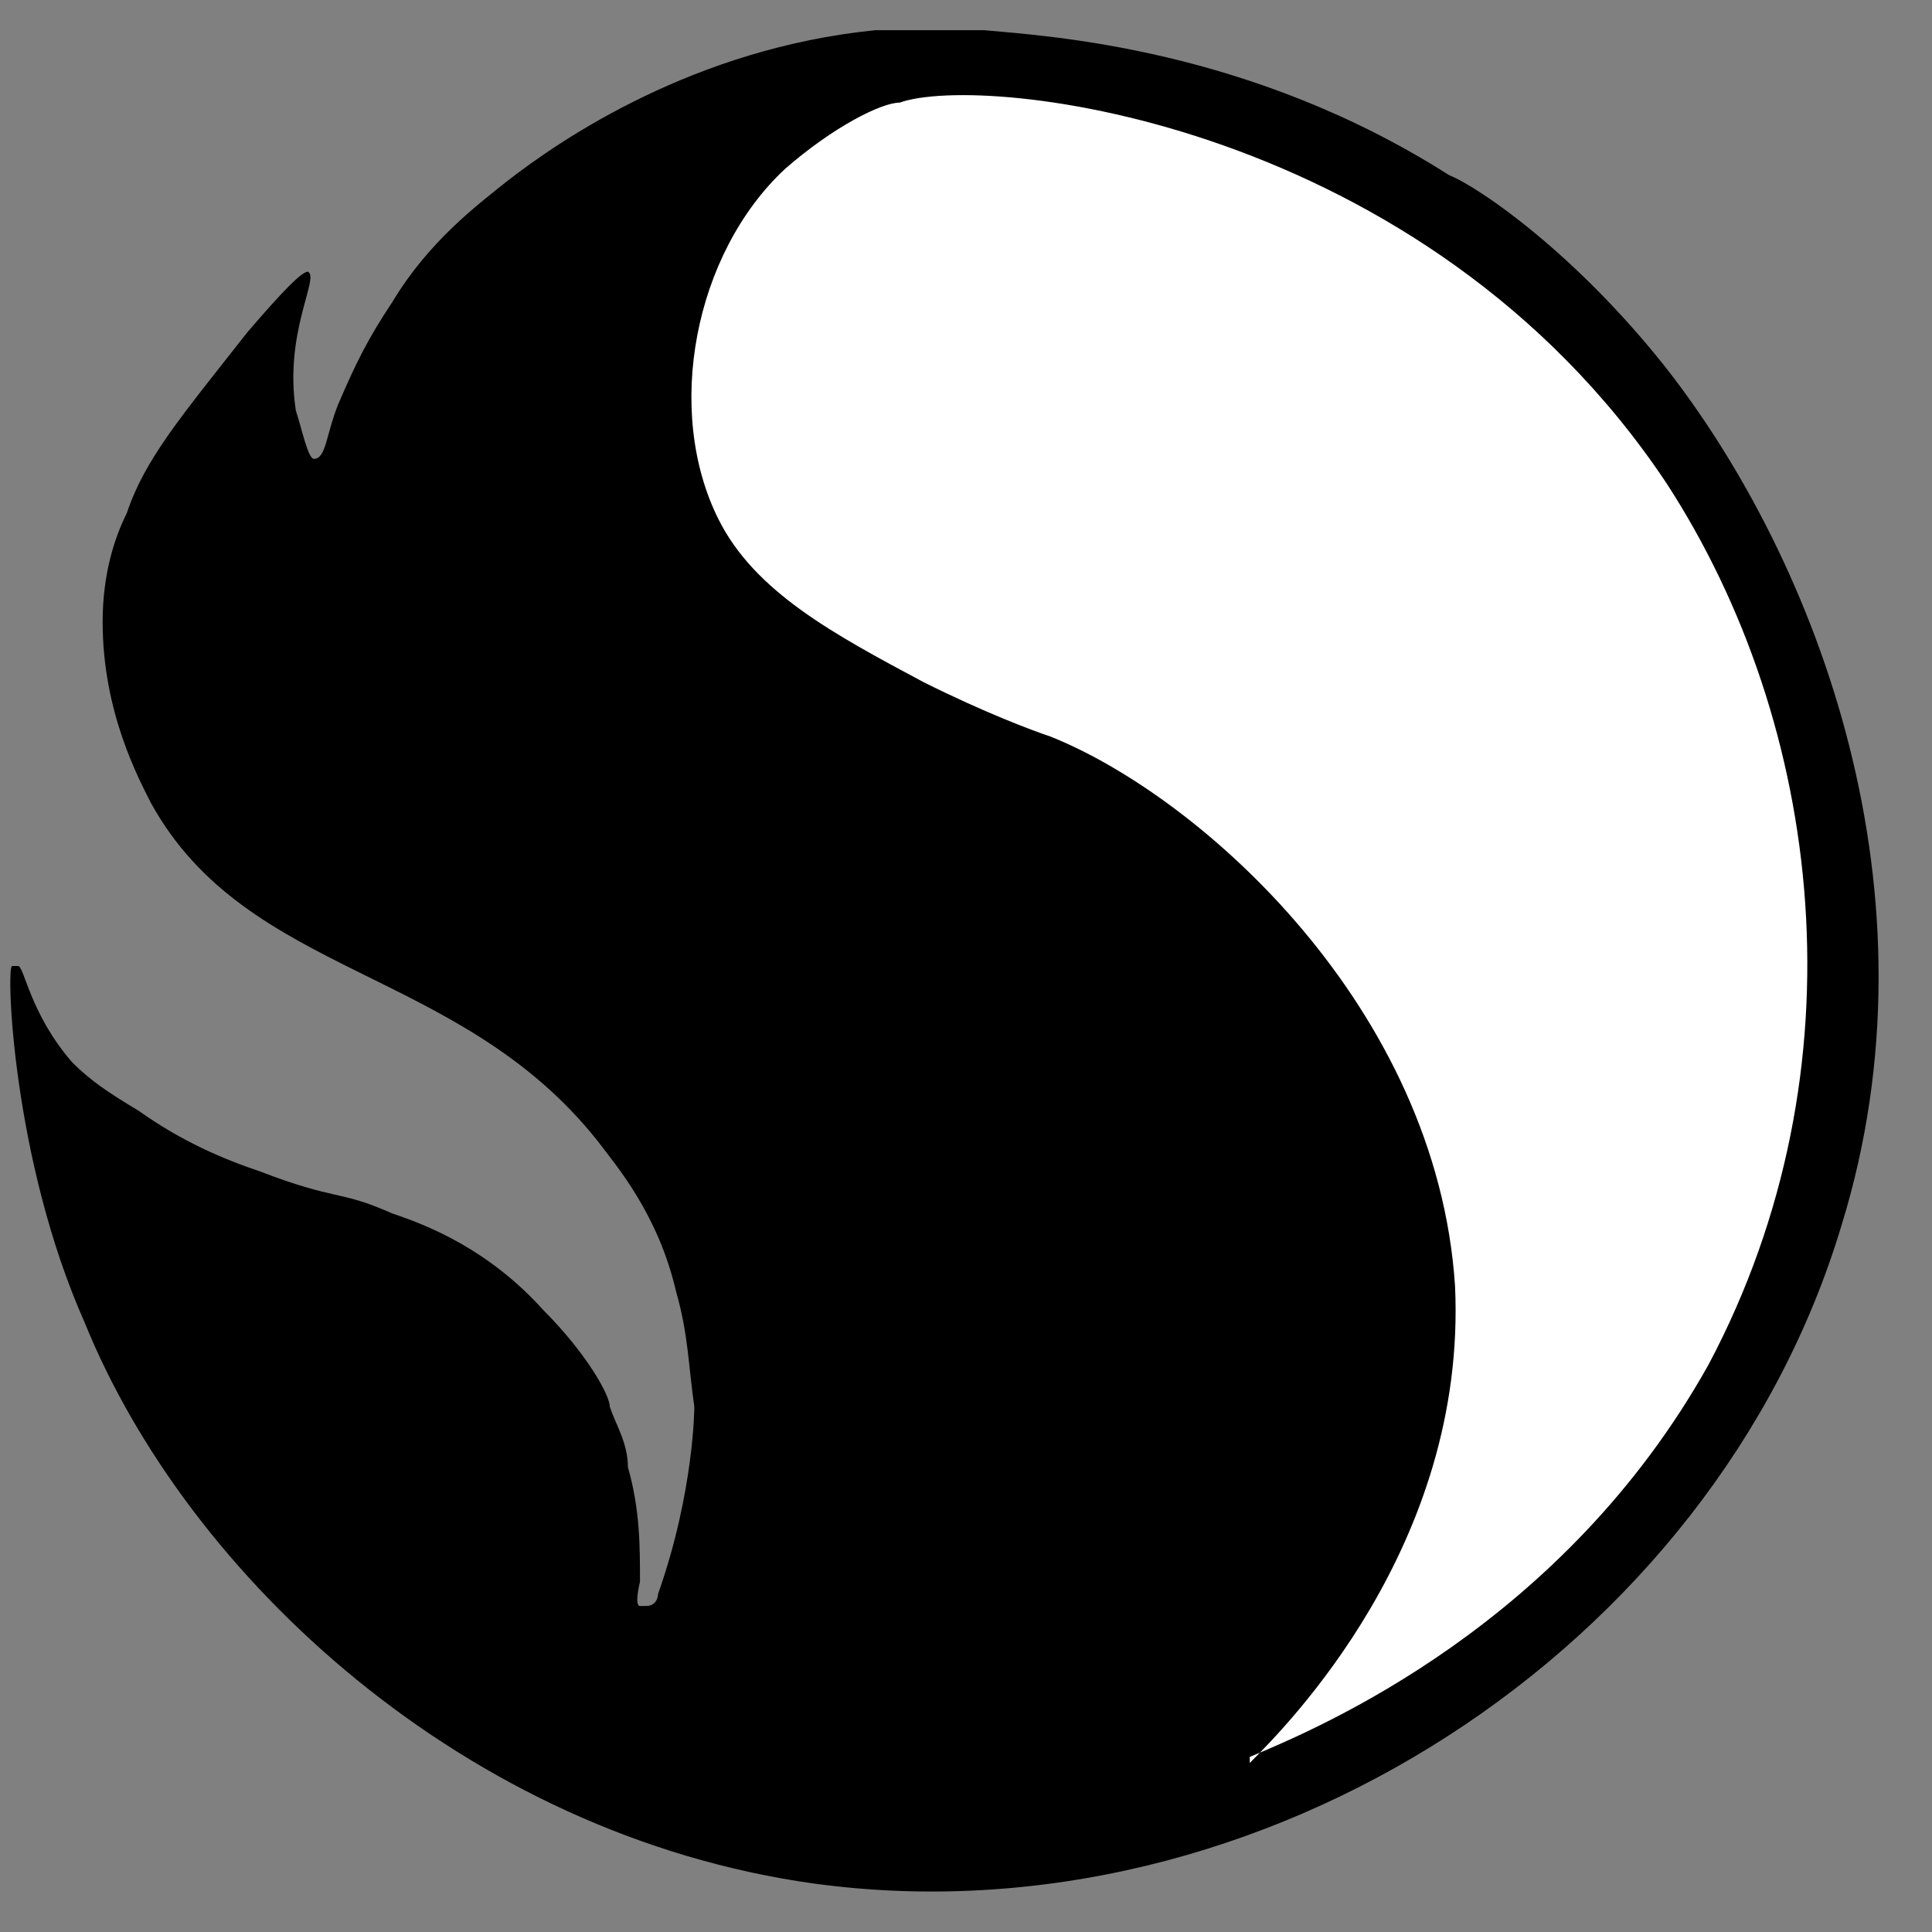
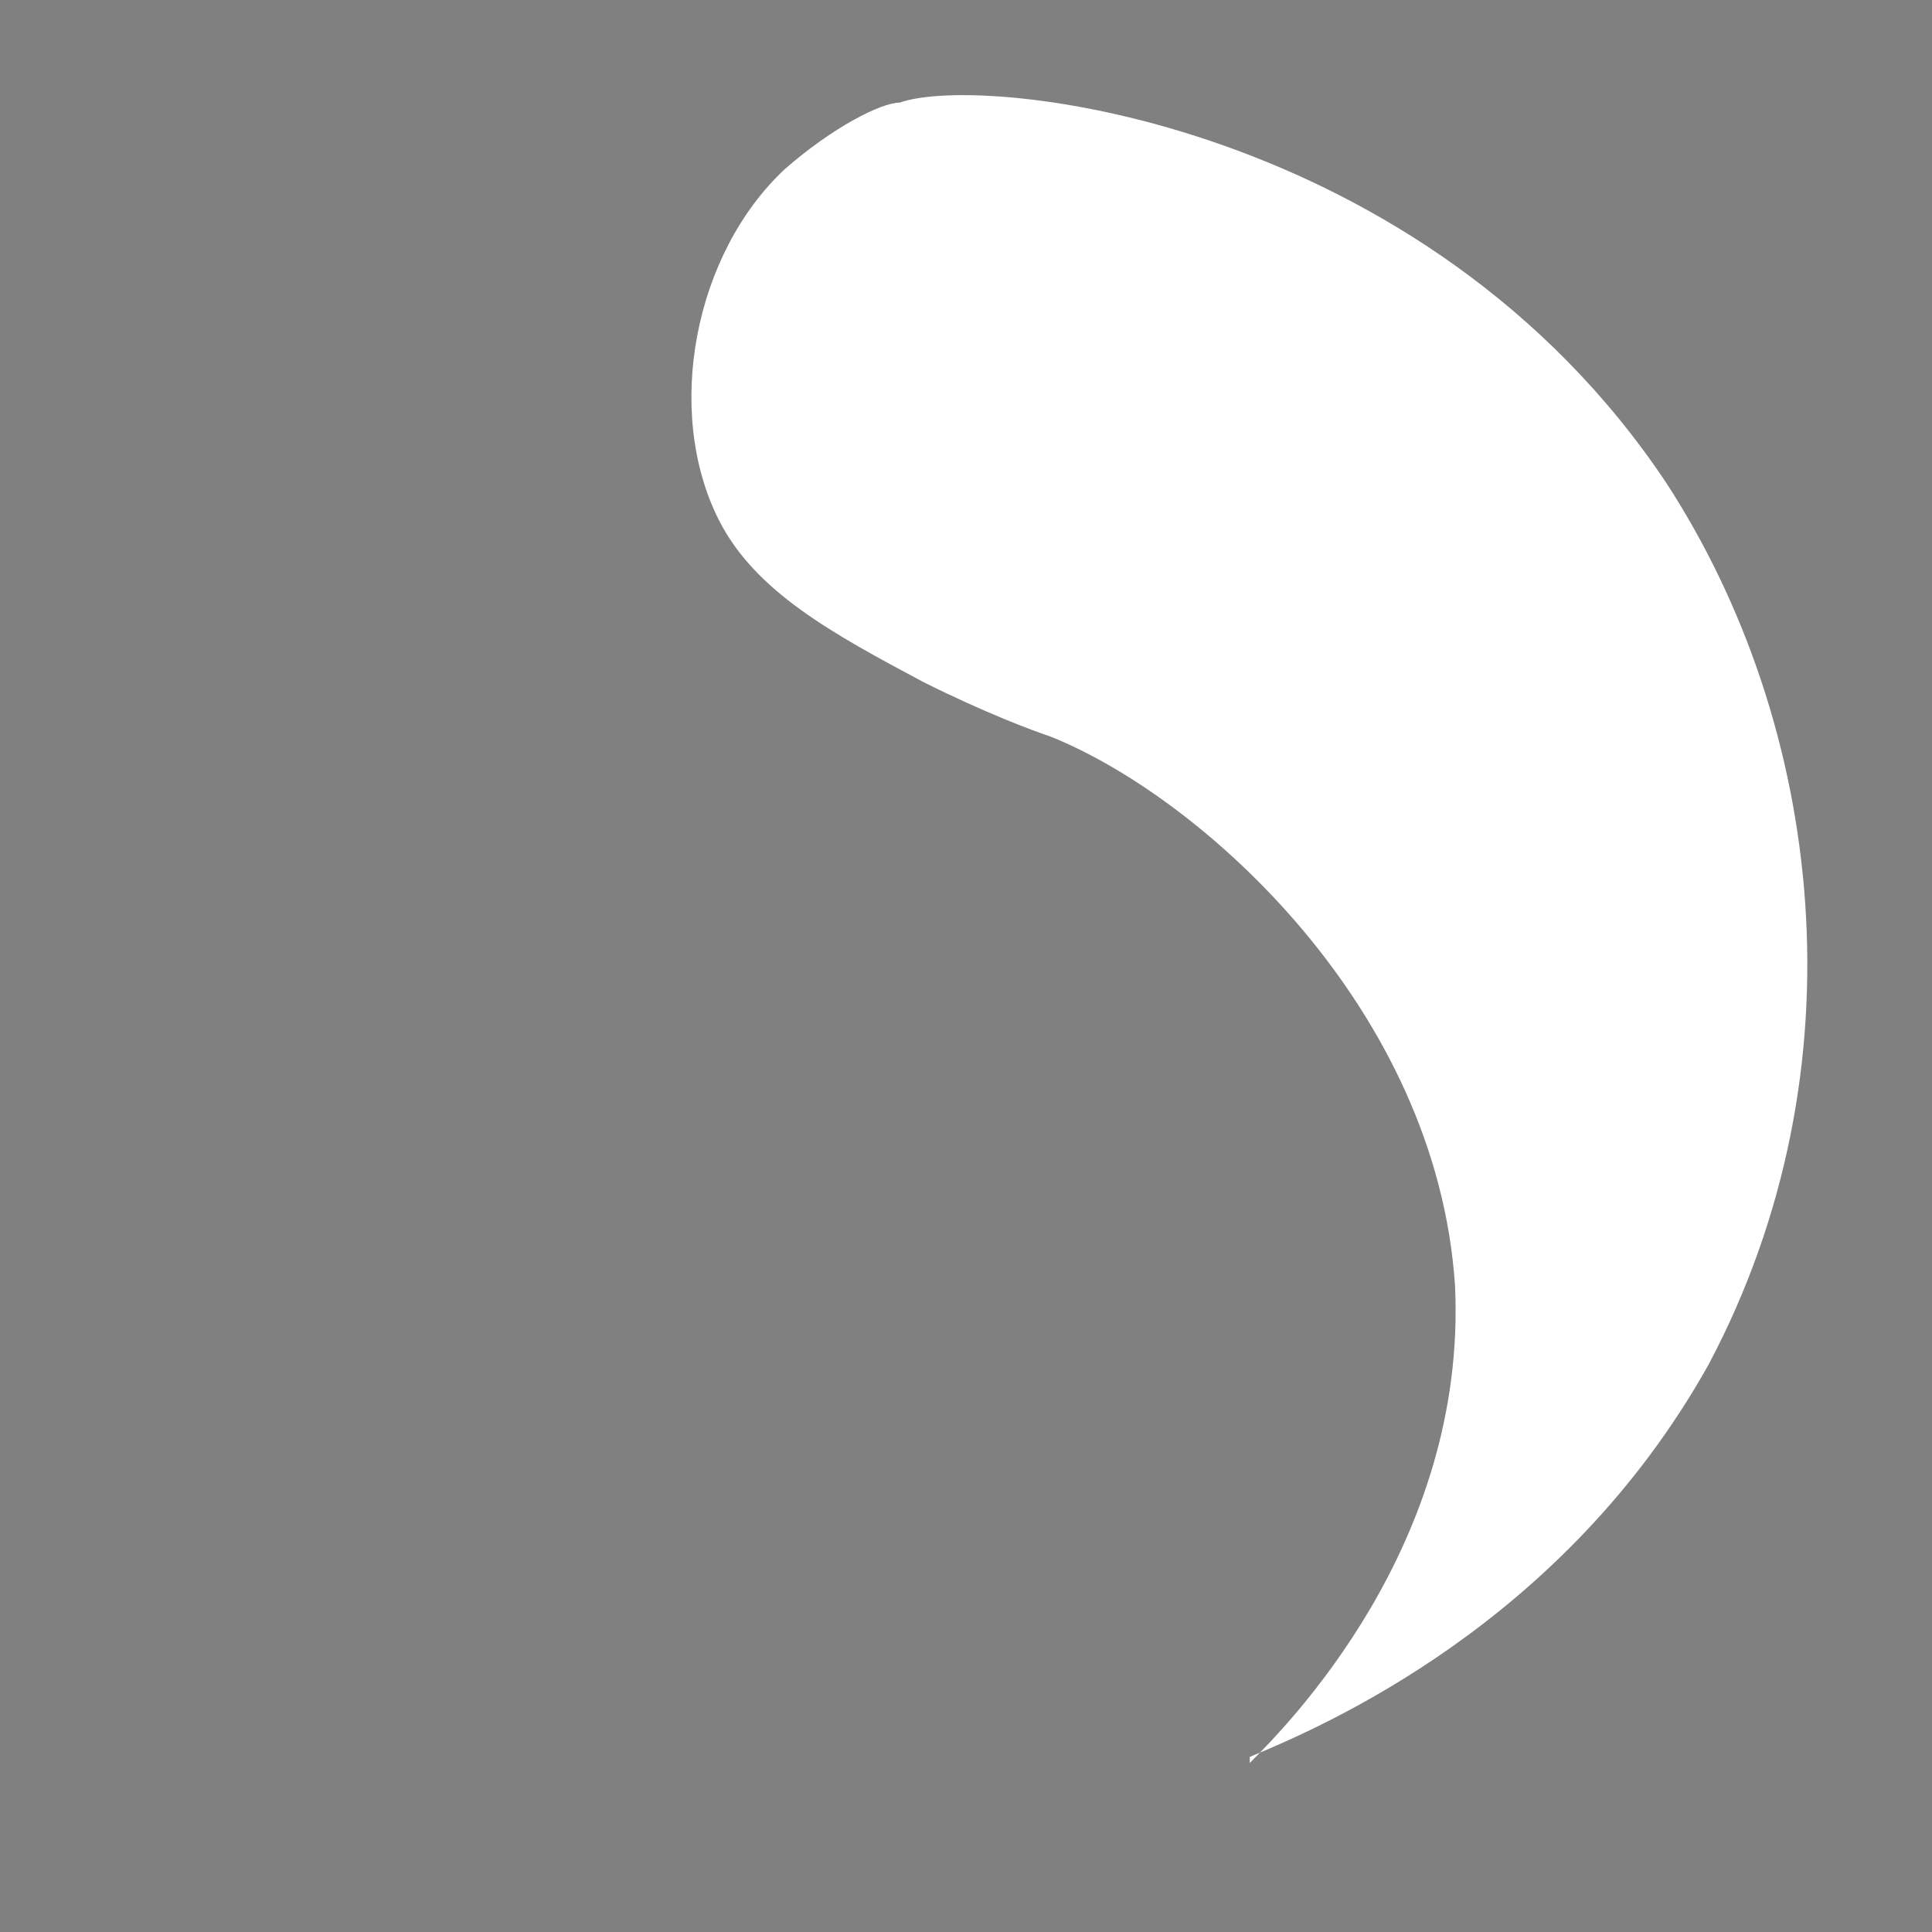
<svg xmlns="http://www.w3.org/2000/svg" version="1.1" viewBox="0 0 32 32">
  <rect x="0" y="0" width="32" height="32" fill="#808080" stroke="none" />
  <defs>
    <style>
      .cls-1 {
        fill: #fff;
      }
    </style>
  </defs>
  <g>
    <g id="_圖層_1">
-       <path d="M.2,16c-.1,0,0,3.2,1.2,5.9,1.7,4.2,6.3,8.5,12.1,9.3,7.4,1,14.9-3.9,17-10.9,1.7-5.5-.4-11-2.9-14.2-1.5-1.9-3.1-3-3.6-3.2-3.3-2.1-6.6-2.3-7.7-2.4-.5,0-1,0-1.8,0-3,.3-5.2,1.8-6.1,2.5-.5.4-1.3,1-1.9,2-.4.6-.6,1-.9,1.7-.2.5-.2.9-.4.9-.1,0-.2-.5-.3-.8-.2-1.3.4-2.2.2-2.3-.1,0-.4.3-1,1-1.1,1.4-1.7,2.1-2,3-.2.4-.4,1-.4,1.8,0,1.5.6,2.6.8,3,1.6,2.9,5.1,2.7,7.4,5.6.3.4,1,1.2,1.3,2.5.2.7.2,1.2.3,1.9,0,0,0,1.4-.6,3.1,0,0,0,.2-.2.2,0,0,0,0-.1,0-.1,0,0-.4,0-.4,0-.6,0-1.2-.2-1.9,0-.4-.2-.7-.3-1,0-.2-.4-.9-1.1-1.6-.9-1-1.9-1.4-2.5-1.6-.9-.4-.9-.2-2.2-.7-.6-.2-1.3-.5-2-1-.5-.3-.8-.5-1.1-.8-.7-.8-.8-1.6-.9-1.6Z" />
      <path class="cls-1" d="M20.7,29.1c1.2-.5,5.2-2.2,7.6-6.5,2.6-4.9,1.9-10.6-.7-14.6C23.6,2,16.3,1.2,14.9,1.7c-.3,0-1.1.4-1.9,1.1-1.5,1.4-2,4-1.1,5.8.6,1.2,1.9,1.9,3.4,2.7,1,.5,1.8.8,2.1.9,2.5,1,6.4,4.5,6.7,9.1.2,4.3-2.8,7.3-3.4,7.9Z" />
    </g>
  </g>
</svg>